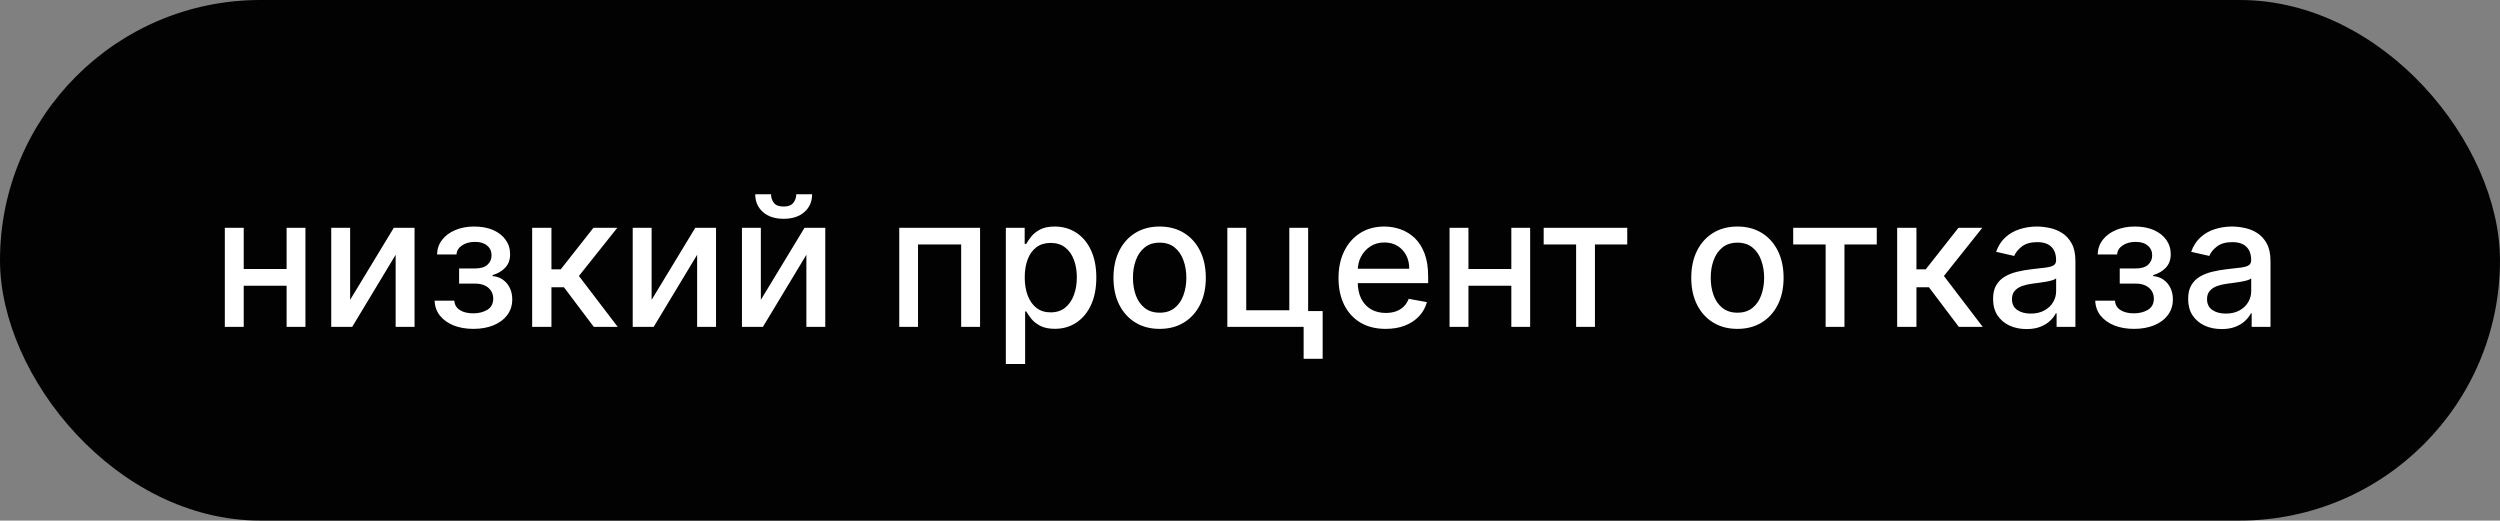
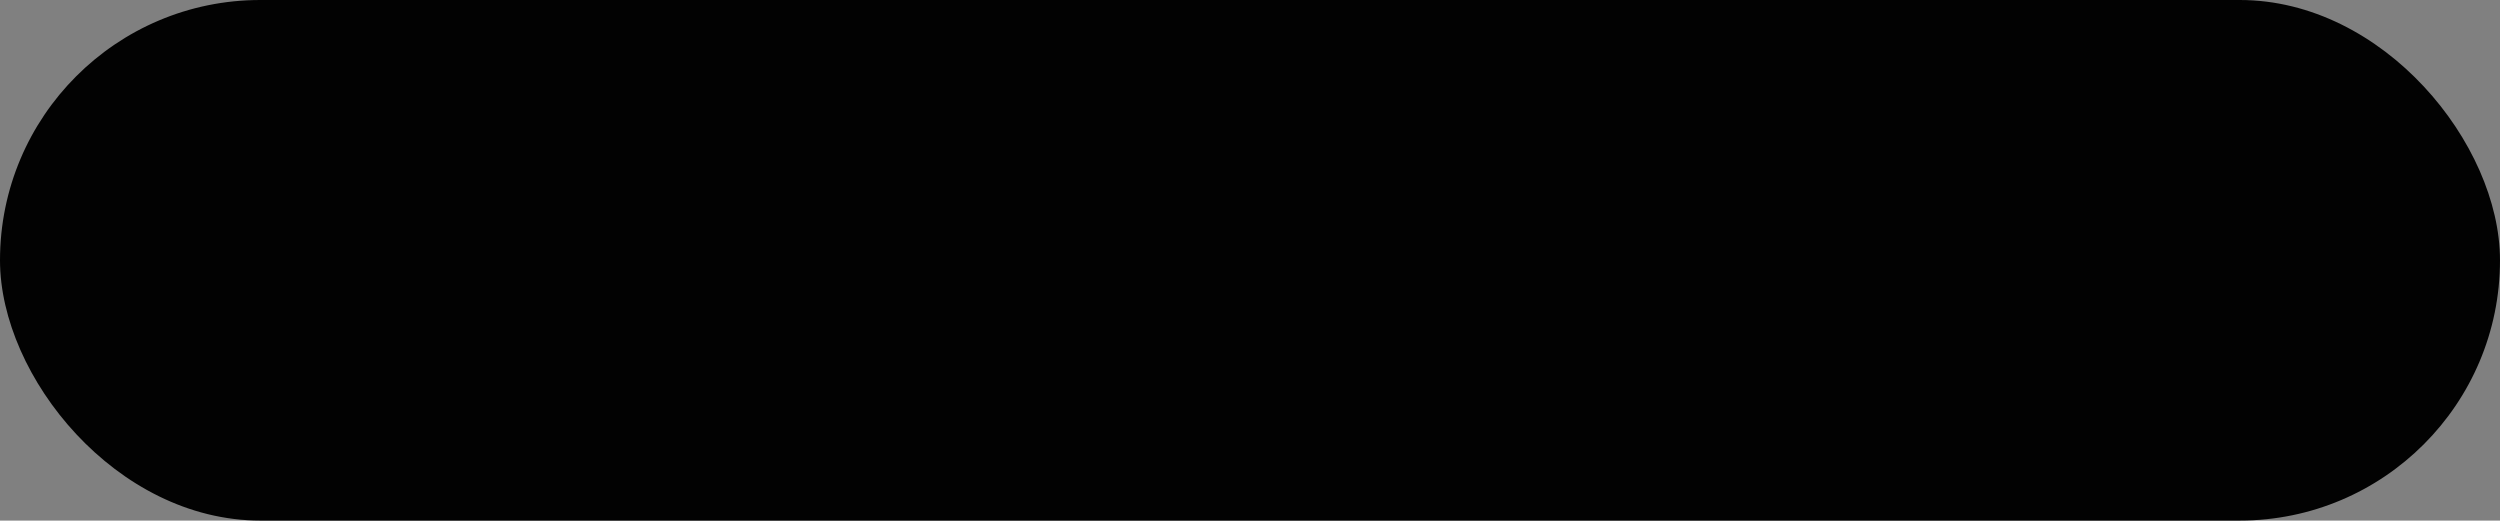
<svg xmlns="http://www.w3.org/2000/svg" width="413" height="86" viewBox="0 0 413 86" fill="none">
  <rect x="0" y="0" width="413" height="86" fill="#808080" stroke="none" />
  <rect width="413" height="86" rx="43" fill="#020202" />
-   <path d="M48.231 44.444V47.203H39.368V44.444H48.231ZM40.263 37.636V54H37.141V37.636H40.263ZM50.458 37.636V54H47.347V37.636H50.458ZM57.841 49.536L65.053 37.636H68.484V54H65.362V42.09L58.182 54H54.719V37.636H57.841V49.536ZM71.797 49.675H75.057C75.099 50.342 75.401 50.857 75.962 51.219C76.531 51.582 77.266 51.763 78.168 51.763C79.084 51.763 79.865 51.568 80.511 51.177C81.158 50.779 81.481 50.165 81.481 49.334C81.481 48.837 81.356 48.403 81.108 48.034C80.867 47.658 80.522 47.367 80.075 47.16C79.634 46.955 79.112 46.852 78.508 46.852H75.845V44.348H78.508C79.41 44.348 80.085 44.142 80.533 43.73C80.98 43.318 81.204 42.803 81.204 42.185C81.204 41.518 80.962 40.981 80.479 40.577C80.004 40.165 79.34 39.959 78.487 39.959C77.621 39.959 76.9 40.154 76.325 40.545C75.749 40.928 75.447 41.425 75.419 42.036H72.202C72.223 41.12 72.5 40.318 73.033 39.629C73.572 38.932 74.297 38.393 75.206 38.009C76.122 37.619 77.163 37.423 78.327 37.423C79.542 37.423 80.593 37.619 81.481 38.009C82.369 38.4 83.054 38.94 83.537 39.629C84.027 40.318 84.272 41.109 84.272 42.004C84.272 42.906 84.002 43.645 83.462 44.22C82.93 44.788 82.234 45.197 81.374 45.445V45.616C82.006 45.658 82.567 45.85 83.058 46.191C83.548 46.532 83.931 46.983 84.208 47.544C84.485 48.105 84.624 48.741 84.624 49.451C84.624 50.452 84.347 51.319 83.793 52.05C83.246 52.782 82.486 53.347 81.513 53.744C80.547 54.135 79.442 54.33 78.2 54.33C76.992 54.33 75.909 54.142 74.95 53.766C73.999 53.382 73.242 52.842 72.681 52.146C72.127 51.45 71.832 50.626 71.797 49.675ZM87.913 54V37.636H91.098V44.497H92.632L98.034 37.636H101.975L95.636 45.594L102.05 54H98.097L93.165 47.459H91.098V54H87.913ZM107.646 49.536L114.858 37.636H118.288V54H115.167V42.09L107.987 54H104.524V37.636H107.646V49.536ZM125.692 49.536L132.905 37.636H136.335V54H133.214V42.09L126.033 54H122.571V37.636H125.692V49.536ZM131.541 32.097H134.162C134.162 33.297 133.736 34.273 132.884 35.026C132.038 35.772 130.895 36.145 129.453 36.145C128.018 36.145 126.879 35.772 126.033 35.026C125.188 34.273 124.766 33.297 124.766 32.097H127.376C127.376 32.629 127.532 33.102 127.844 33.514C128.157 33.918 128.693 34.121 129.453 34.121C130.199 34.121 130.732 33.918 131.051 33.514C131.378 33.109 131.541 32.636 131.541 32.097ZM148.557 54V37.636H161.906V54H158.785V40.385H151.657V54H148.557ZM166.165 60.136V37.636H169.276V40.289H169.542C169.727 39.948 169.993 39.554 170.341 39.106C170.689 38.659 171.172 38.269 171.79 37.935C172.408 37.594 173.224 37.423 174.24 37.423C175.561 37.423 176.74 37.757 177.777 38.425C178.814 39.092 179.627 40.055 180.217 41.312C180.813 42.569 181.112 44.082 181.112 45.85C181.112 47.619 180.817 49.135 180.227 50.399C179.638 51.656 178.828 52.626 177.798 53.307C176.768 53.982 175.593 54.32 174.272 54.32C173.278 54.32 172.464 54.153 171.832 53.819C171.207 53.485 170.717 53.094 170.362 52.647C170.007 52.2 169.734 51.802 169.542 51.454H169.35V60.136H166.165ZM169.286 45.818C169.286 46.969 169.453 47.977 169.787 48.844C170.121 49.71 170.604 50.389 171.236 50.879C171.868 51.361 172.642 51.603 173.558 51.603C174.51 51.603 175.305 51.351 175.945 50.847C176.584 50.335 177.067 49.643 177.393 48.769C177.727 47.896 177.894 46.912 177.894 45.818C177.894 44.739 177.731 43.769 177.404 42.91C177.085 42.05 176.602 41.372 175.955 40.875C175.316 40.378 174.517 40.129 173.558 40.129C172.635 40.129 171.854 40.367 171.214 40.843C170.582 41.319 170.103 41.983 169.776 42.835C169.45 43.688 169.286 44.682 169.286 45.818ZM191.573 54.33C190.039 54.33 188.7 53.979 187.557 53.276C186.413 52.572 185.526 51.589 184.893 50.325C184.261 49.06 183.945 47.583 183.945 45.893C183.945 44.195 184.261 42.711 184.893 41.44C185.526 40.168 186.413 39.181 187.557 38.478C188.7 37.775 190.039 37.423 191.573 37.423C193.107 37.423 194.446 37.775 195.589 38.478C196.733 39.181 197.621 40.168 198.253 41.44C198.885 42.711 199.201 44.195 199.201 45.893C199.201 47.583 198.885 49.06 198.253 50.325C197.621 51.589 196.733 52.572 195.589 53.276C194.446 53.979 193.107 54.33 191.573 54.33ZM191.584 51.656C192.578 51.656 193.402 51.394 194.055 50.868C194.709 50.342 195.192 49.643 195.504 48.769C195.824 47.896 195.984 46.933 195.984 45.882C195.984 44.838 195.824 43.879 195.504 43.006C195.192 42.125 194.709 41.418 194.055 40.886C193.402 40.353 192.578 40.087 191.584 40.087C190.582 40.087 189.751 40.353 189.091 40.886C188.438 41.418 187.951 42.125 187.631 43.006C187.319 43.879 187.163 44.838 187.163 45.882C187.163 46.933 187.319 47.896 187.631 48.769C187.951 49.643 188.438 50.342 189.091 50.868C189.751 51.394 190.582 51.656 191.584 51.656ZM216.105 37.636V51.39H218.502V59.273H215.36V54H202.757V37.636H205.878V51.251H212.994V37.636H216.105ZM228.911 54.33C227.298 54.33 225.91 53.986 224.745 53.297C223.588 52.601 222.693 51.624 222.061 50.367C221.436 49.103 221.123 47.622 221.123 45.925C221.123 44.249 221.436 42.771 222.061 41.493C222.693 40.215 223.573 39.217 224.703 38.499C225.839 37.782 227.167 37.423 228.687 37.423C229.61 37.423 230.505 37.576 231.372 37.881C232.238 38.187 233.016 38.666 233.705 39.32C234.394 39.973 234.937 40.822 235.335 41.866C235.732 42.903 235.931 44.163 235.931 45.648V46.777H222.923V44.391H232.81C232.81 43.553 232.639 42.81 232.298 42.164C231.958 41.511 231.478 40.996 230.86 40.619C230.249 40.243 229.532 40.055 228.708 40.055C227.813 40.055 227.032 40.275 226.365 40.715C225.704 41.148 225.193 41.717 224.83 42.42C224.475 43.116 224.298 43.872 224.298 44.689V46.553C224.298 47.647 224.49 48.577 224.873 49.344C225.264 50.111 225.807 50.697 226.503 51.102C227.199 51.5 228.012 51.699 228.943 51.699C229.546 51.699 230.097 51.614 230.594 51.443C231.091 51.266 231.521 51.003 231.883 50.655C232.245 50.307 232.522 49.877 232.714 49.366L235.729 49.909C235.487 50.797 235.054 51.575 234.429 52.242C233.811 52.903 233.034 53.418 232.096 53.787C231.166 54.149 230.104 54.33 228.911 54.33ZM250.556 44.444V47.203H241.692V44.444H250.556ZM242.587 37.636V54H239.466V37.636H242.587ZM252.782 37.636V54H249.672V37.636H252.782ZM255.014 40.385V37.636H268.821V40.385H263.484V54H260.373V40.385H255.014ZM287.022 54.33C285.488 54.33 284.15 53.979 283.006 53.276C281.863 52.572 280.975 51.589 280.343 50.325C279.711 49.06 279.395 47.583 279.395 45.893C279.395 44.195 279.711 42.711 280.343 41.44C280.975 40.168 281.863 39.181 283.006 38.478C284.15 37.775 285.488 37.423 287.022 37.423C288.556 37.423 289.895 37.775 291.039 38.478C292.182 39.181 293.07 40.168 293.702 41.44C294.334 42.711 294.65 44.195 294.65 45.893C294.65 47.583 294.334 49.06 293.702 50.325C293.07 51.589 292.182 52.572 291.039 53.276C289.895 53.979 288.556 54.33 287.022 54.33ZM287.033 51.656C288.027 51.656 288.851 51.394 289.505 50.868C290.158 50.342 290.641 49.643 290.953 48.769C291.273 47.896 291.433 46.933 291.433 45.882C291.433 44.838 291.273 43.879 290.953 43.006C290.641 42.125 290.158 41.418 289.505 40.886C288.851 40.353 288.027 40.087 287.033 40.087C286.032 40.087 285.201 40.353 284.54 40.886C283.887 41.418 283.4 42.125 283.081 43.006C282.768 43.879 282.612 44.838 282.612 45.882C282.612 46.933 282.768 47.896 283.081 48.769C283.4 49.643 283.887 50.342 284.54 50.868C285.201 51.394 286.032 51.656 287.033 51.656ZM296.235 40.385V37.636H310.042V40.385H304.704V54H301.594V40.385H296.235ZM313.411 54V37.636H316.596V44.497H318.13L323.532 37.636H327.473L321.135 45.594L327.548 54H323.596L318.663 47.459H316.596V54H313.411ZM334.784 54.362C333.747 54.362 332.81 54.17 331.972 53.787C331.134 53.396 330.47 52.832 329.98 52.093C329.497 51.354 329.255 50.449 329.255 49.376C329.255 48.453 329.433 47.693 329.788 47.097C330.143 46.5 330.622 46.028 331.226 45.68C331.83 45.332 332.504 45.069 333.25 44.891C333.996 44.714 334.756 44.579 335.53 44.486C336.51 44.373 337.306 44.281 337.916 44.209C338.527 44.131 338.971 44.007 339.248 43.837C339.525 43.666 339.664 43.389 339.664 43.006V42.931C339.664 42.001 339.401 41.28 338.875 40.769C338.357 40.257 337.583 40.001 336.553 40.001C335.48 40.001 334.635 40.239 334.017 40.715C333.406 41.184 332.984 41.706 332.749 42.281L329.756 41.599C330.111 40.605 330.629 39.803 331.311 39.192C332 38.574 332.792 38.126 333.687 37.849C334.582 37.565 335.523 37.423 336.51 37.423C337.164 37.423 337.856 37.501 338.588 37.658C339.326 37.807 340.015 38.084 340.654 38.489C341.301 38.894 341.83 39.472 342.242 40.225C342.654 40.971 342.86 41.94 342.86 43.133V54H339.749V51.763H339.621C339.415 52.175 339.106 52.58 338.694 52.977C338.282 53.375 337.753 53.705 337.107 53.968C336.46 54.231 335.686 54.362 334.784 54.362ZM335.477 51.805C336.357 51.805 337.11 51.631 337.735 51.283C338.367 50.935 338.847 50.481 339.173 49.92C339.507 49.352 339.674 48.744 339.674 48.098V45.989C339.561 46.102 339.34 46.209 339.014 46.308C338.694 46.401 338.328 46.482 337.916 46.553C337.504 46.617 337.103 46.678 336.713 46.734C336.322 46.784 335.995 46.827 335.732 46.862C335.115 46.94 334.55 47.072 334.039 47.256C333.534 47.441 333.129 47.707 332.824 48.055C332.526 48.396 332.377 48.851 332.377 49.419C332.377 50.207 332.668 50.804 333.25 51.209C333.833 51.606 334.575 51.805 335.477 51.805ZM346.133 49.675H349.393C349.435 50.342 349.737 50.857 350.298 51.219C350.866 51.582 351.602 51.763 352.504 51.763C353.42 51.763 354.201 51.568 354.847 51.177C355.494 50.779 355.817 50.165 355.817 49.334C355.817 48.837 355.692 48.403 355.444 48.034C355.202 47.658 354.858 47.367 354.411 47.16C353.97 46.955 353.448 46.852 352.844 46.852H350.181V44.348H352.844C353.746 44.348 354.421 44.142 354.869 43.73C355.316 43.318 355.54 42.803 355.54 42.185C355.54 41.518 355.298 40.981 354.815 40.577C354.339 40.165 353.675 39.959 352.823 39.959C351.957 39.959 351.236 40.154 350.661 40.545C350.085 40.928 349.783 41.425 349.755 42.036H346.538C346.559 41.12 346.836 40.318 347.369 39.629C347.908 38.932 348.633 38.393 349.542 38.009C350.458 37.619 351.499 37.423 352.663 37.423C353.878 37.423 354.929 37.619 355.817 38.009C356.705 38.4 357.39 38.94 357.873 39.629C358.363 40.318 358.608 41.109 358.608 42.004C358.608 42.906 358.338 43.645 357.798 44.22C357.266 44.788 356.57 45.197 355.71 45.445V45.616C356.342 45.658 356.903 45.85 357.393 46.191C357.884 46.532 358.267 46.983 358.544 47.544C358.821 48.105 358.96 48.741 358.96 49.451C358.96 50.452 358.683 51.319 358.129 52.05C357.582 52.782 356.822 53.347 355.849 53.744C354.883 54.135 353.778 54.33 352.536 54.33C351.328 54.33 350.245 54.142 349.286 53.766C348.335 53.382 347.578 52.842 347.017 52.146C346.463 51.45 346.168 50.626 346.133 49.675ZM367.011 54.362C365.974 54.362 365.036 54.17 364.198 53.787C363.36 53.396 362.696 52.832 362.206 52.093C361.723 51.354 361.482 50.449 361.482 49.376C361.482 48.453 361.659 47.693 362.014 47.097C362.369 46.5 362.849 46.028 363.453 45.68C364.056 45.332 364.731 45.069 365.477 44.891C366.222 44.714 366.982 44.579 367.757 44.486C368.737 44.373 369.532 44.281 370.143 44.209C370.754 44.131 371.198 44.007 371.475 43.837C371.752 43.666 371.89 43.389 371.89 43.006V42.931C371.89 42.001 371.627 41.28 371.102 40.769C370.583 40.257 369.809 40.001 368.779 40.001C367.707 40.001 366.862 40.239 366.244 40.715C365.633 41.184 365.21 41.706 364.976 42.281L361.982 41.599C362.338 40.605 362.856 39.803 363.538 39.192C364.227 38.574 365.019 38.126 365.914 37.849C366.808 37.565 367.749 37.423 368.737 37.423C369.39 37.423 370.083 37.501 370.814 37.658C371.553 37.807 372.242 38.084 372.881 38.489C373.527 38.894 374.056 39.472 374.468 40.225C374.88 40.971 375.086 41.94 375.086 43.133V54H371.975V51.763H371.847C371.642 52.175 371.333 52.58 370.921 52.977C370.509 53.375 369.98 53.705 369.333 53.968C368.687 54.231 367.913 54.362 367.011 54.362ZM367.703 51.805C368.584 51.805 369.337 51.631 369.962 51.283C370.594 50.935 371.073 50.481 371.4 49.92C371.734 49.352 371.901 48.744 371.901 48.098V45.989C371.787 46.102 371.567 46.209 371.24 46.308C370.921 46.401 370.555 46.482 370.143 46.553C369.731 46.617 369.33 46.678 368.939 46.734C368.548 46.784 368.222 46.827 367.959 46.862C367.341 46.94 366.776 47.072 366.265 47.256C365.761 47.441 365.356 47.707 365.051 48.055C364.752 48.396 364.603 48.851 364.603 49.419C364.603 50.207 364.894 50.804 365.477 51.209C366.059 51.606 366.801 51.805 367.703 51.805Z" fill="white" />
</svg>